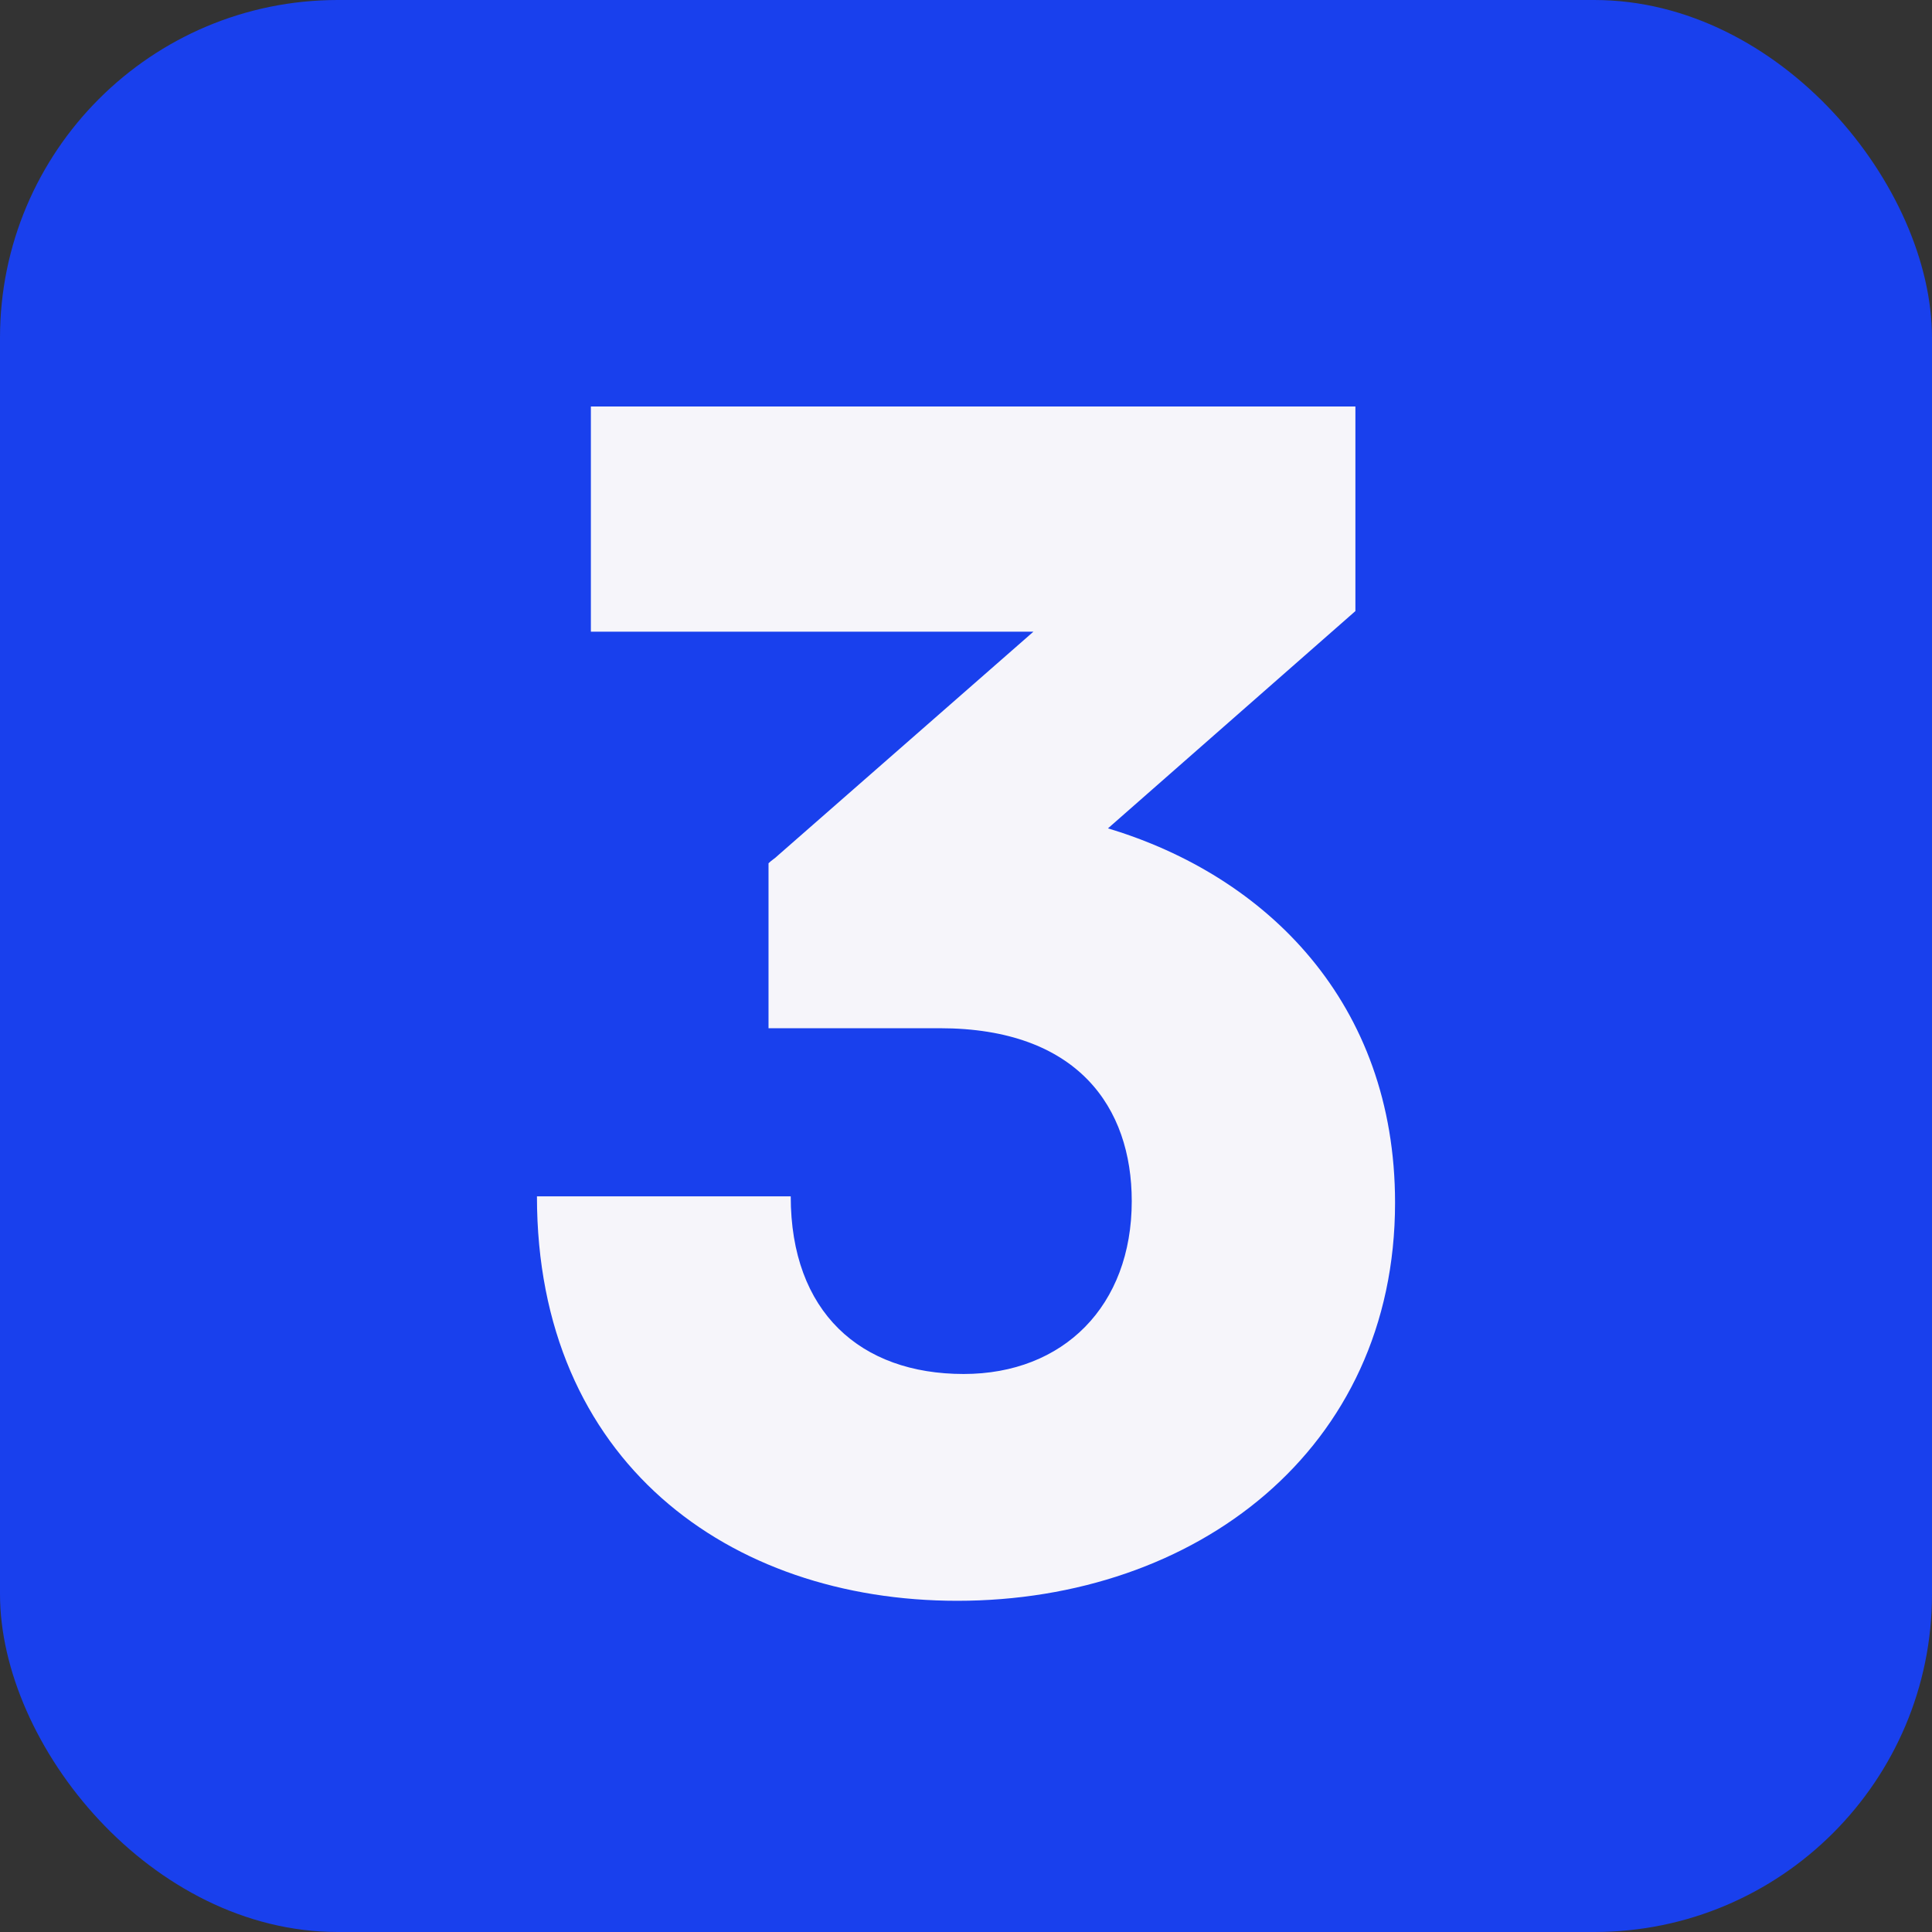
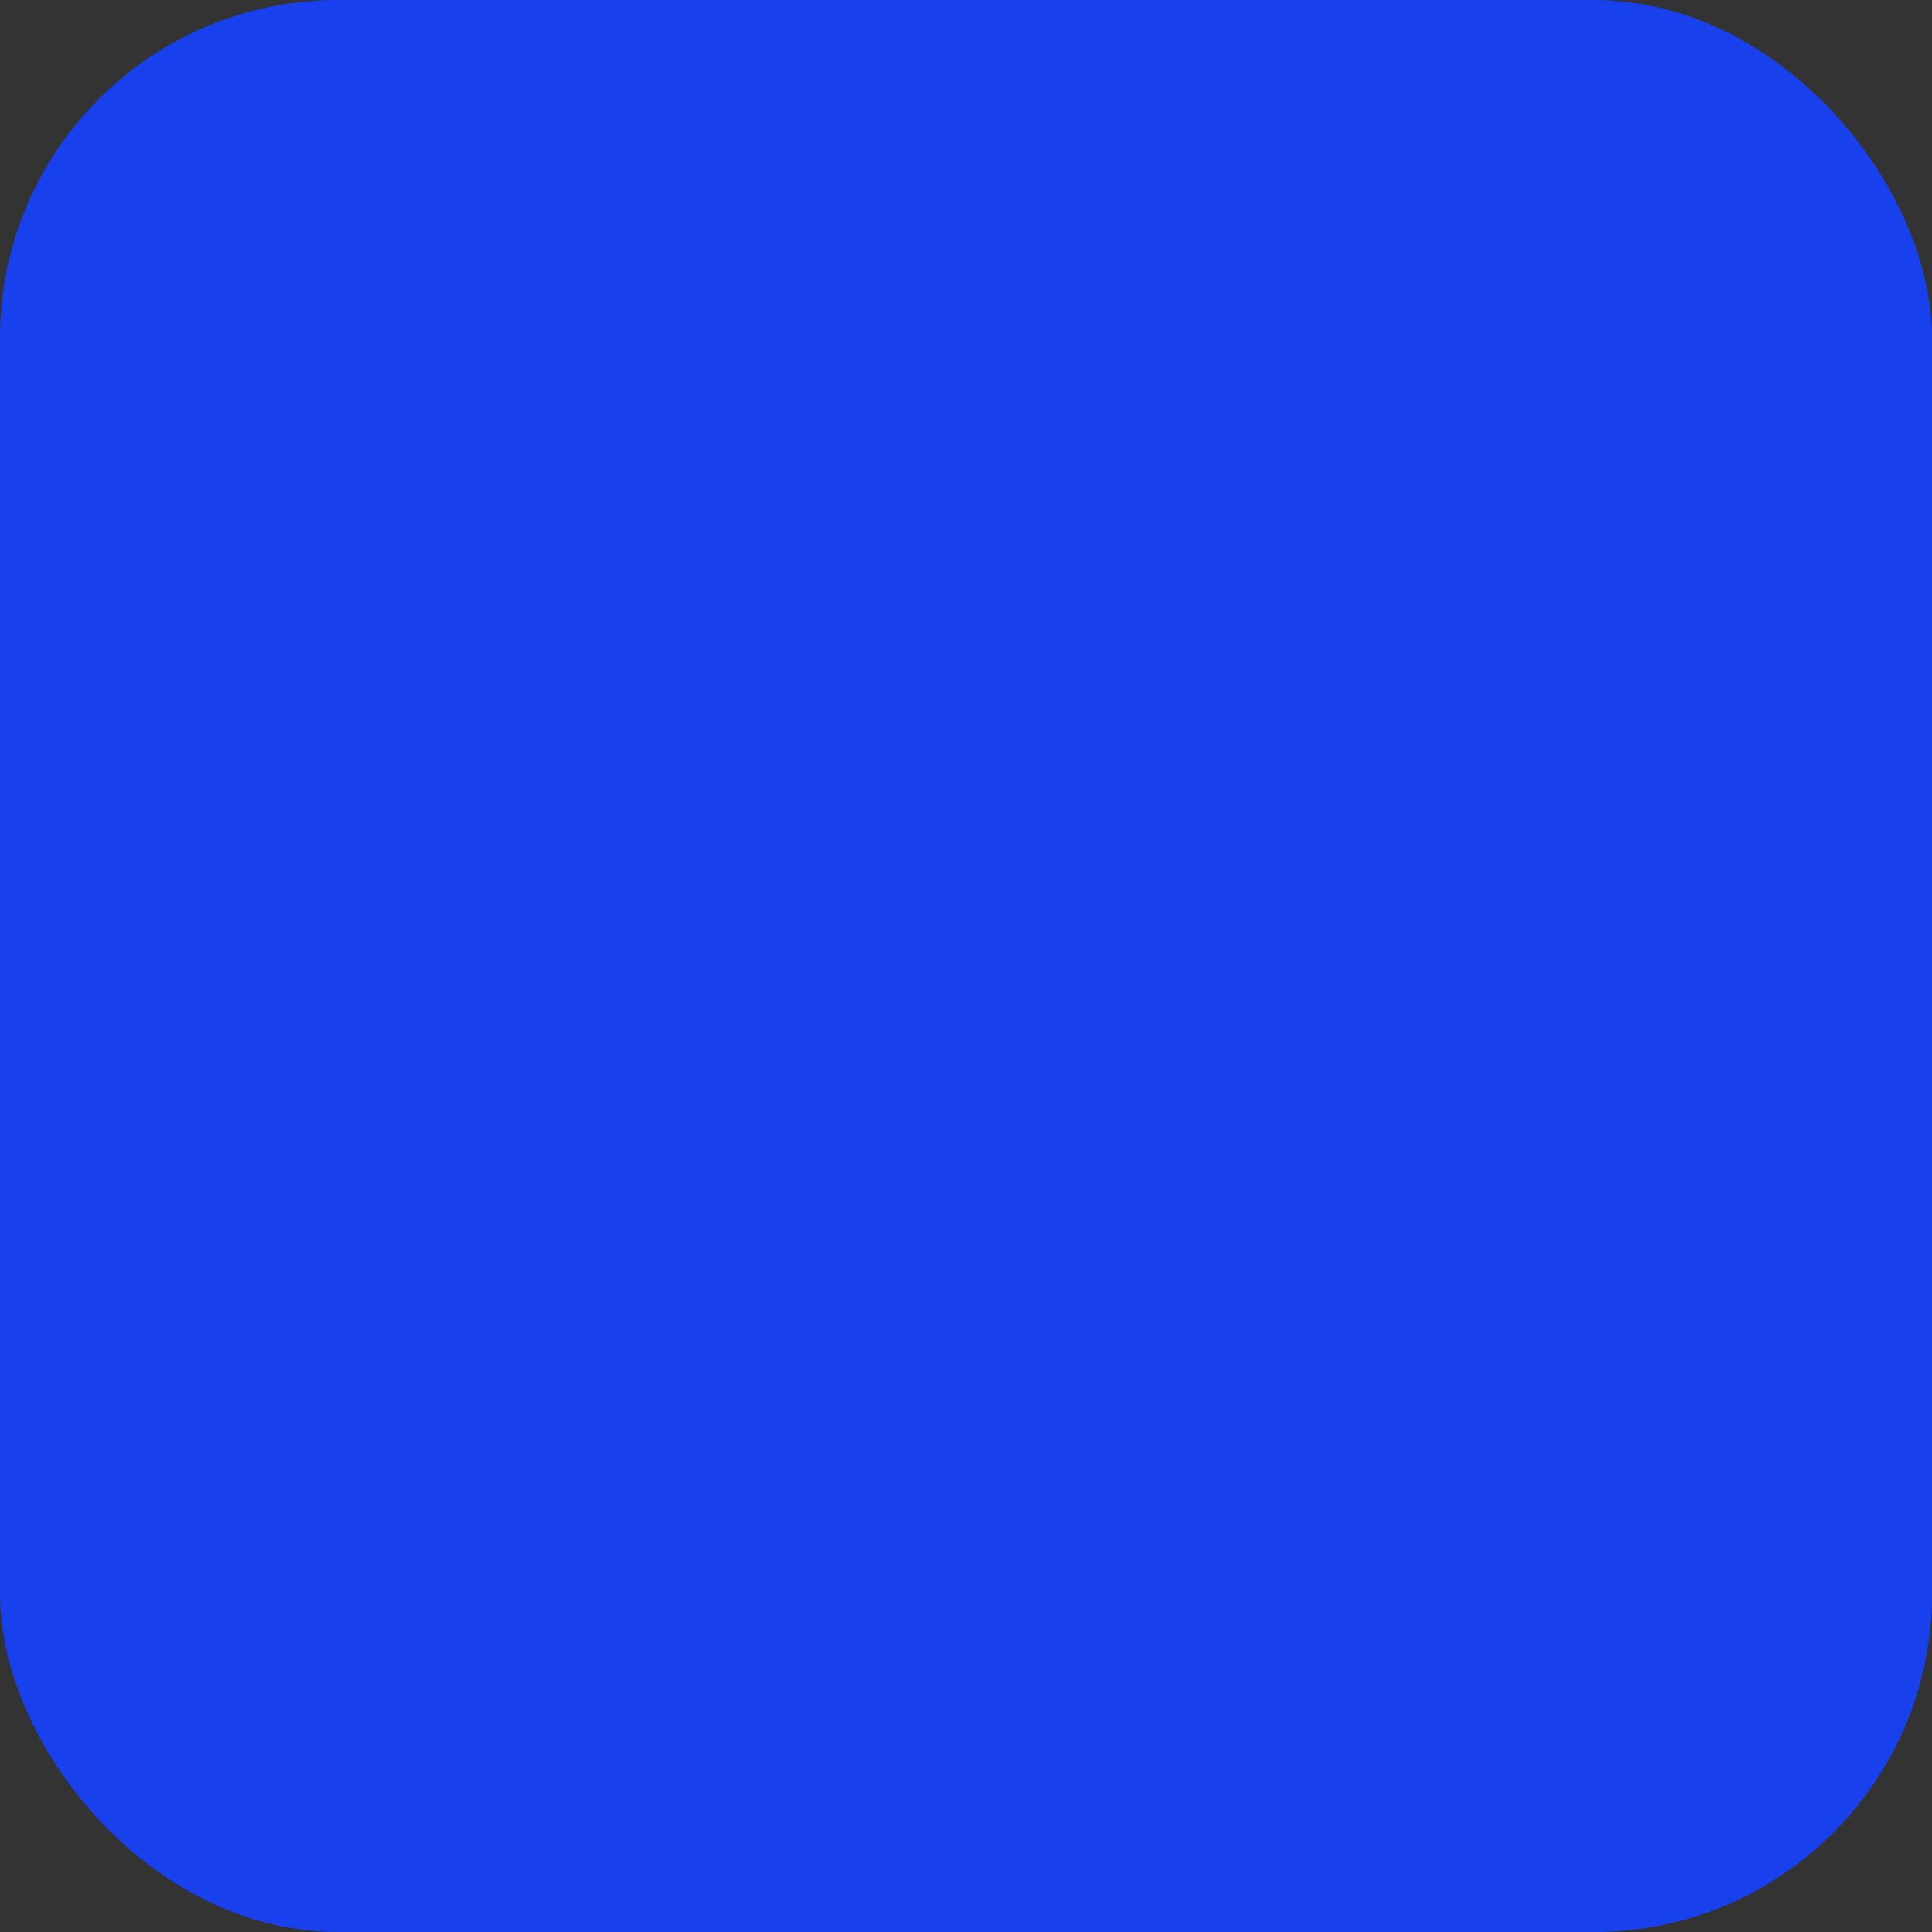
<svg xmlns="http://www.w3.org/2000/svg" width="385px" height="385px" viewBox="0 0 385 385" version="1.1">
  <rect x="0" y="0" width="385" height="385" fill="#333333" stroke="none" />
  <title>Group</title>
  <g id="Page-1" stroke="none" stroke-width="1" fill="none" fill-rule="evenodd">
    <g id="Artboard" transform="translate(-193, -307)">
      <g id="Group" transform="translate(193, 307)">
        <g id="Group-3" fill="#1940ED">
          <rect id="Rectangle" x="0" y="0" width="385" height="385" rx="67.318" />
        </g>
        <g id="3" transform="translate(107, 81)" fill="#F6F5FA" fill-rule="nonzero">
-           <path d="M80.285,123.899 C107.784,123.899 118.53,139.703 118.53,158.351 C118.53,179.211 104.939,192.802 85.026,192.802 C64.481,192.802 50.573,180.475 50.573,157.402 L0,157.402 C0,210.186 38.246,238 83.762,238 C131.174,238 171,207.973 171,158.667 C171,118.842 145.397,93.556 113.789,84.074 L163.098,40.773 L163.098,0 L10.747,0 L10.747,44.882 L98.933,44.882 L48.044,89.448 C47.412,90.08 46.78,90.396 46.148,91.028 L46.148,123.899 L80.285,123.899 Z" id="Path" />
-         </g>
+           </g>
      </g>
    </g>
  </g>
</svg>